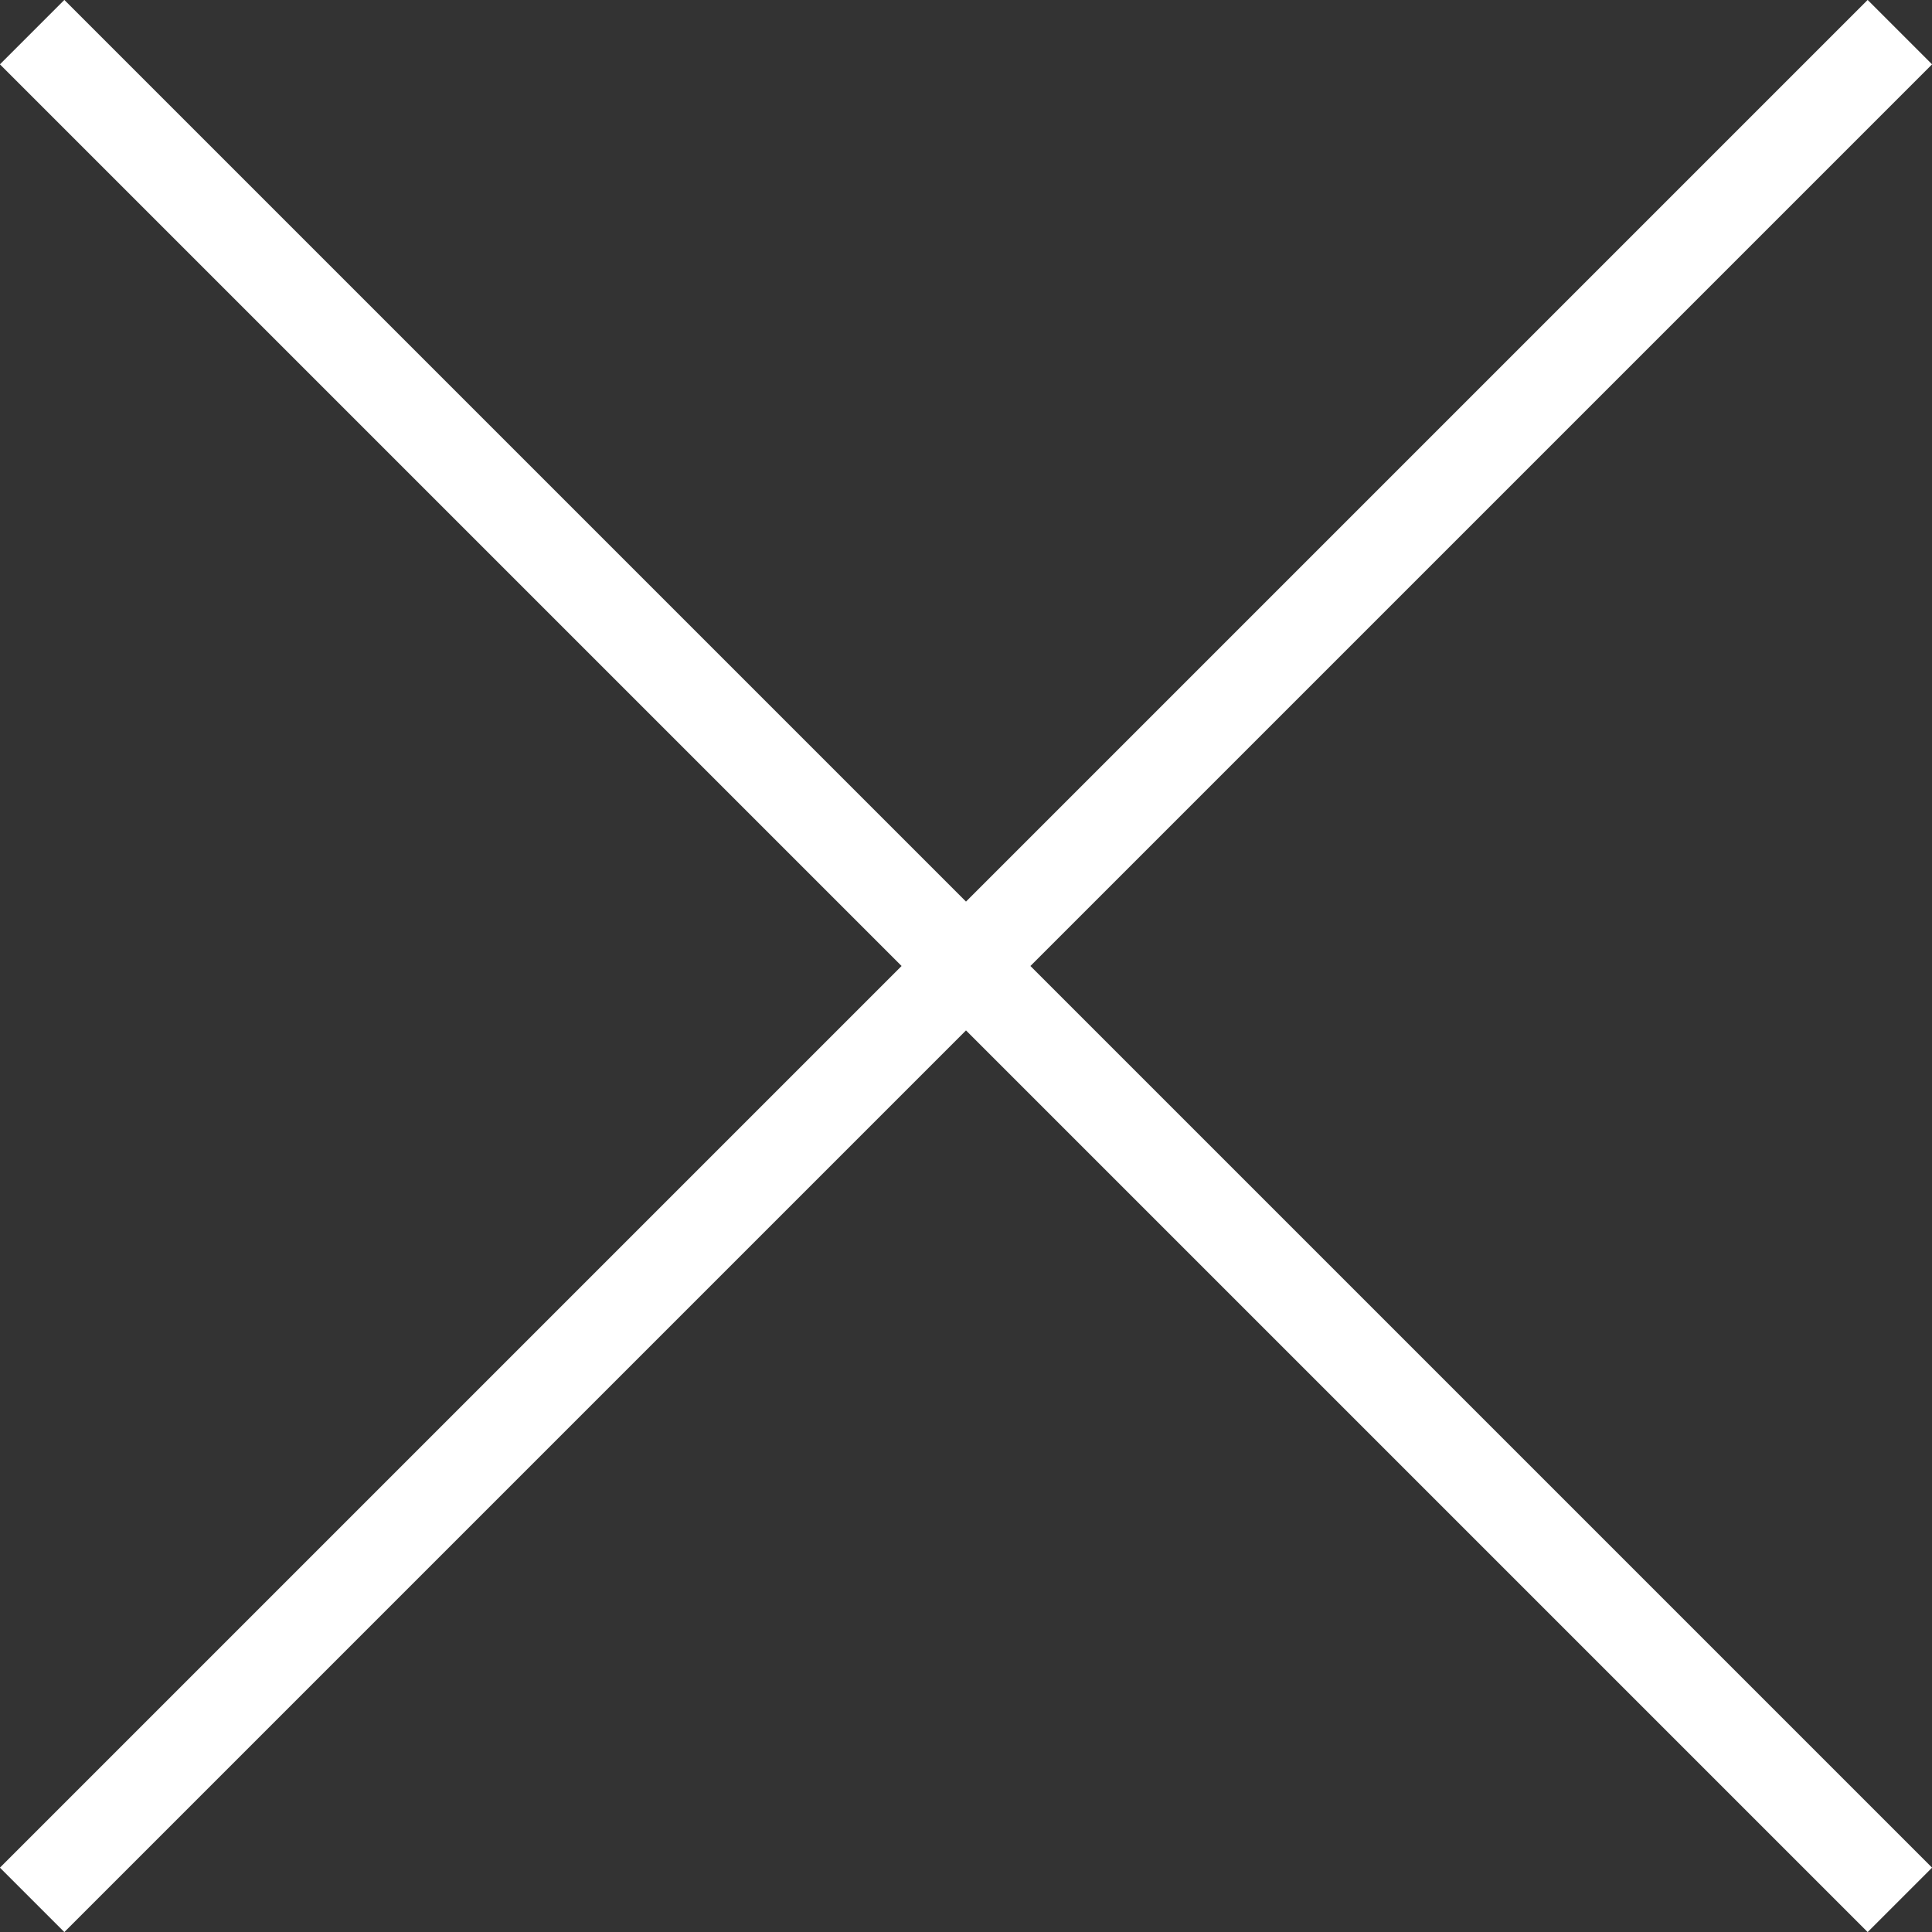
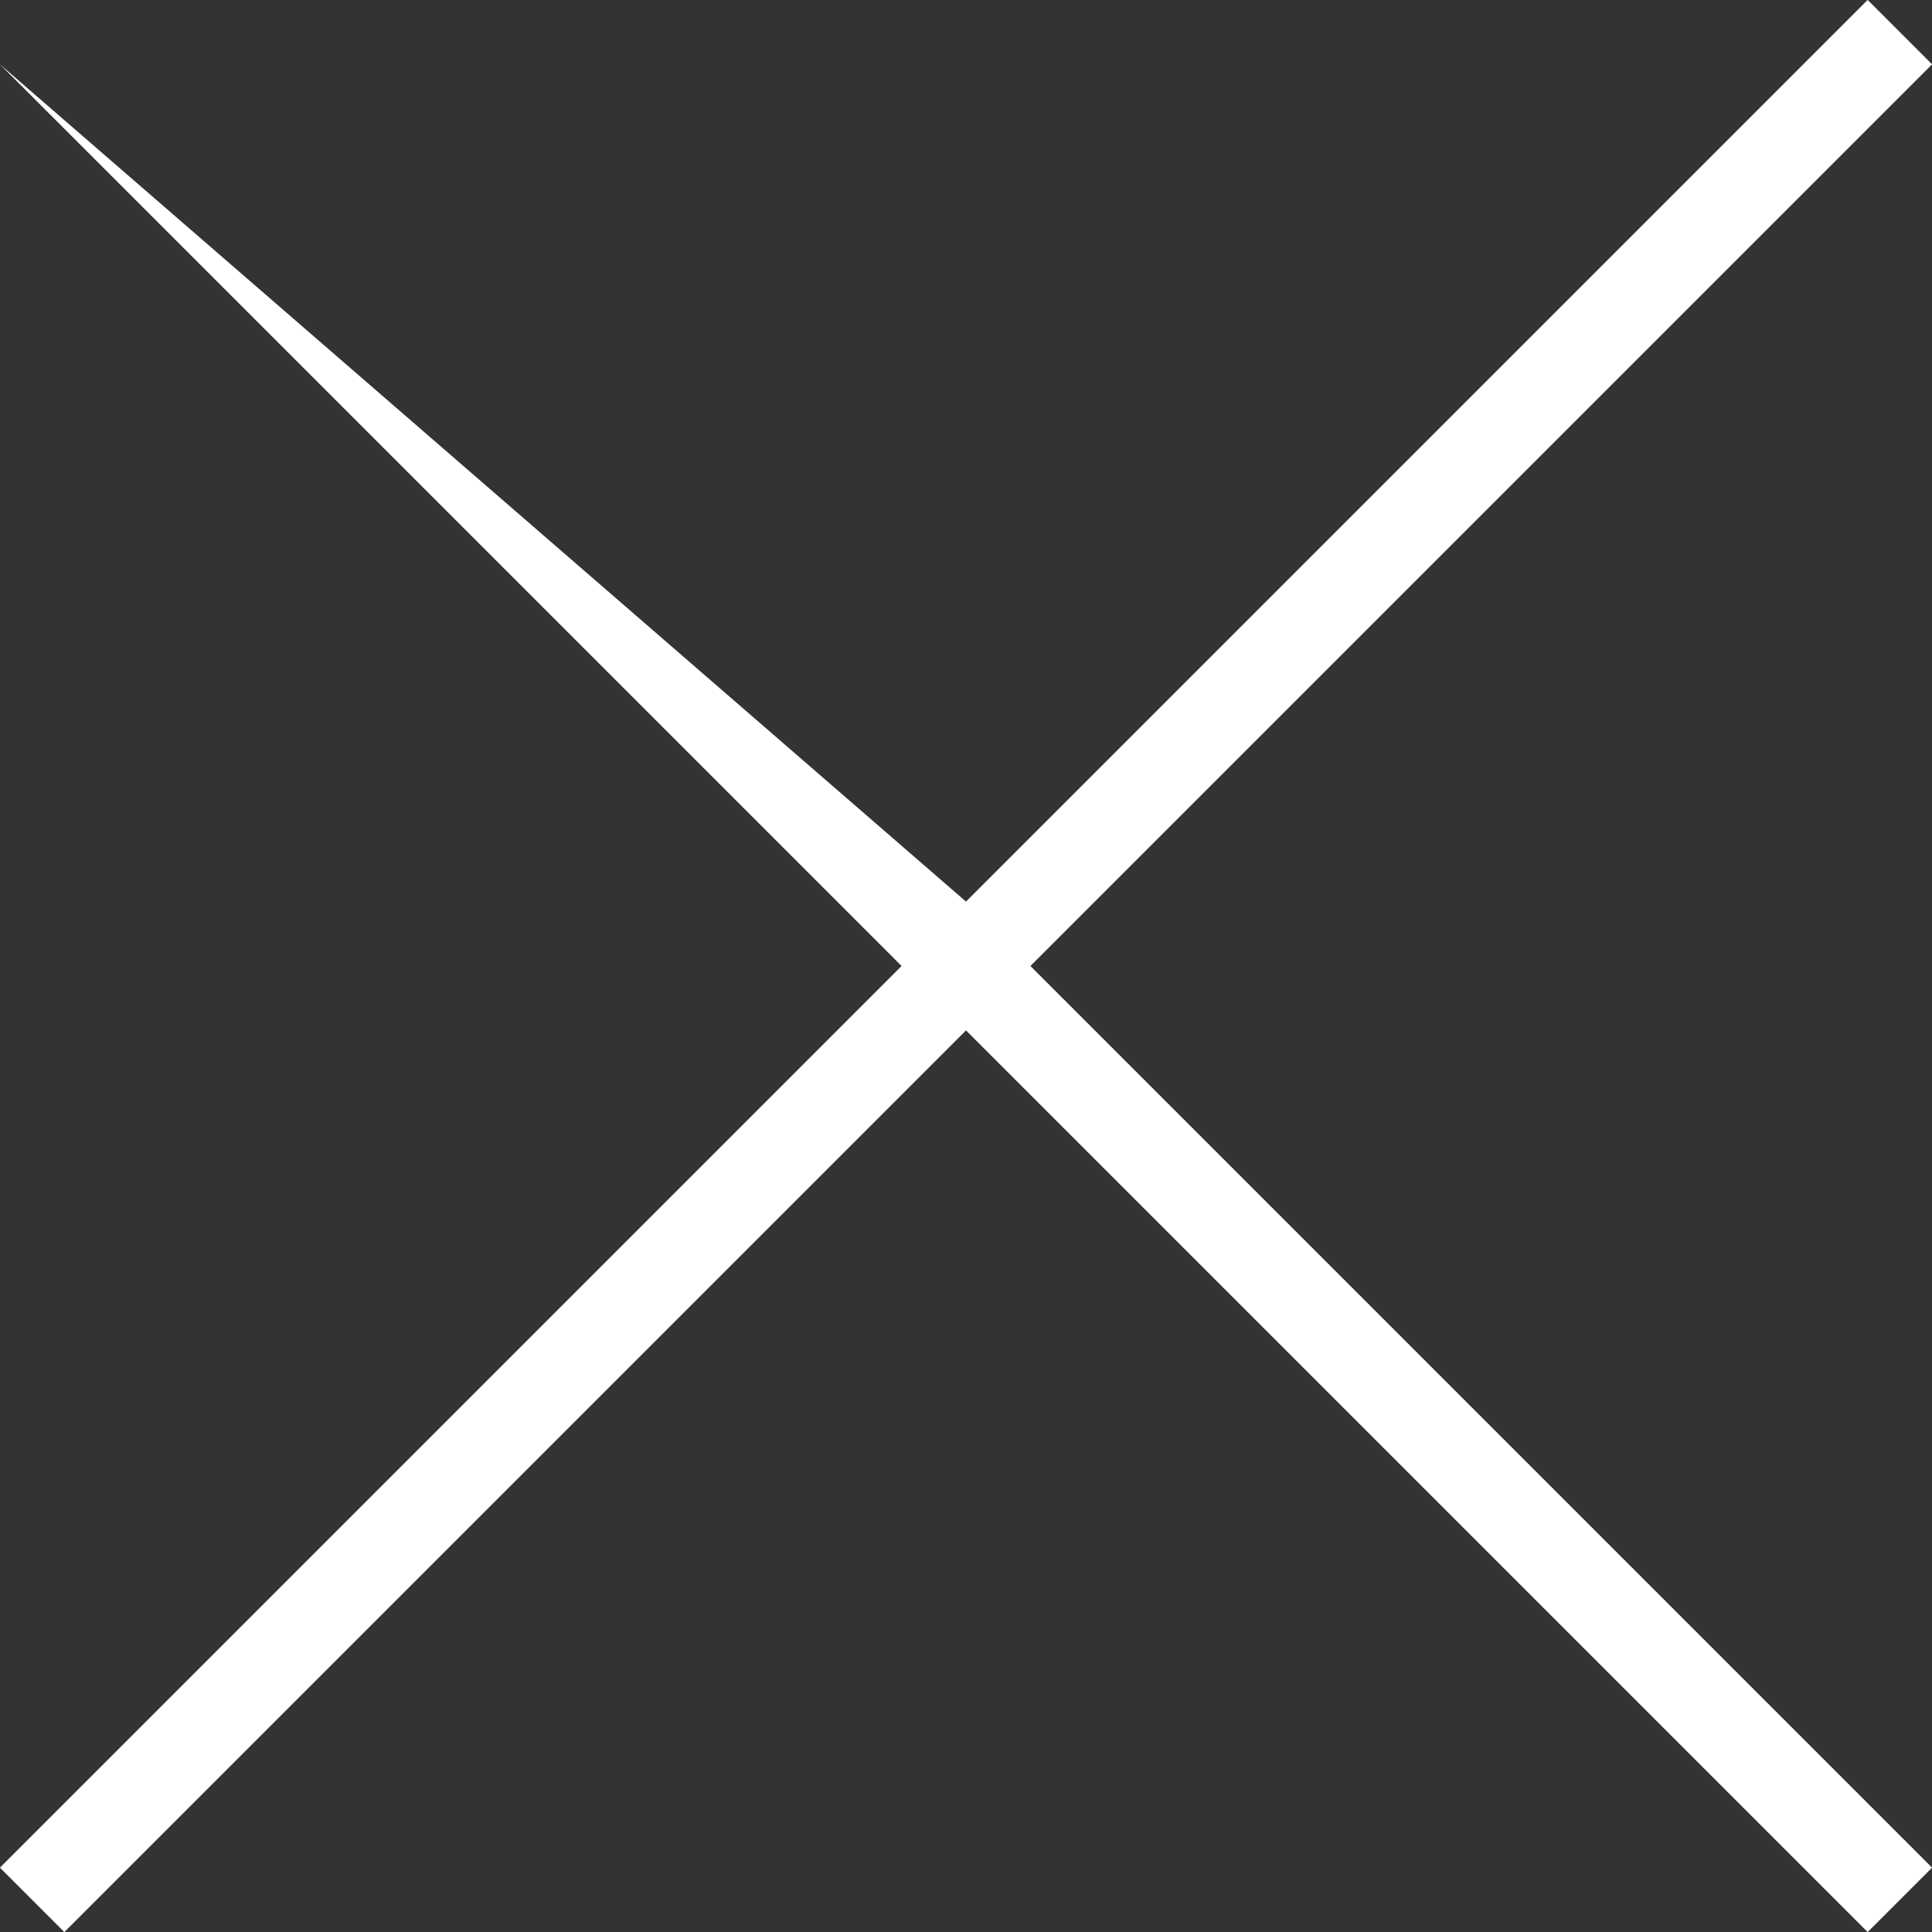
<svg xmlns="http://www.w3.org/2000/svg" preserveAspectRatio="xMidYMid" width="40" height="40" viewBox="0 0 80 80">
  <rect x="0" y="0" width="80" height="80" fill="#333333" stroke="none" />
  <defs>
    <style>
      .cls-1 {
        fill: #fff;
        fill-rule: evenodd;
      }
    </style>
  </defs>
-   <path d="M80.003,77.336 L77.336,80.003 L40.000,42.667 L2.664,80.003 L-0.003,77.336 L37.333,40.000 L-0.003,2.664 L2.664,-0.003 L40.000,37.333 L77.336,-0.003 L80.003,2.664 L42.667,40.000 L80.003,77.336 Z" class="cls-1" />
+   <path d="M80.003,77.336 L77.336,80.003 L40.000,42.667 L2.664,80.003 L-0.003,77.336 L37.333,40.000 L-0.003,2.664 L40.000,37.333 L77.336,-0.003 L80.003,2.664 L42.667,40.000 L80.003,77.336 Z" class="cls-1" />
</svg>